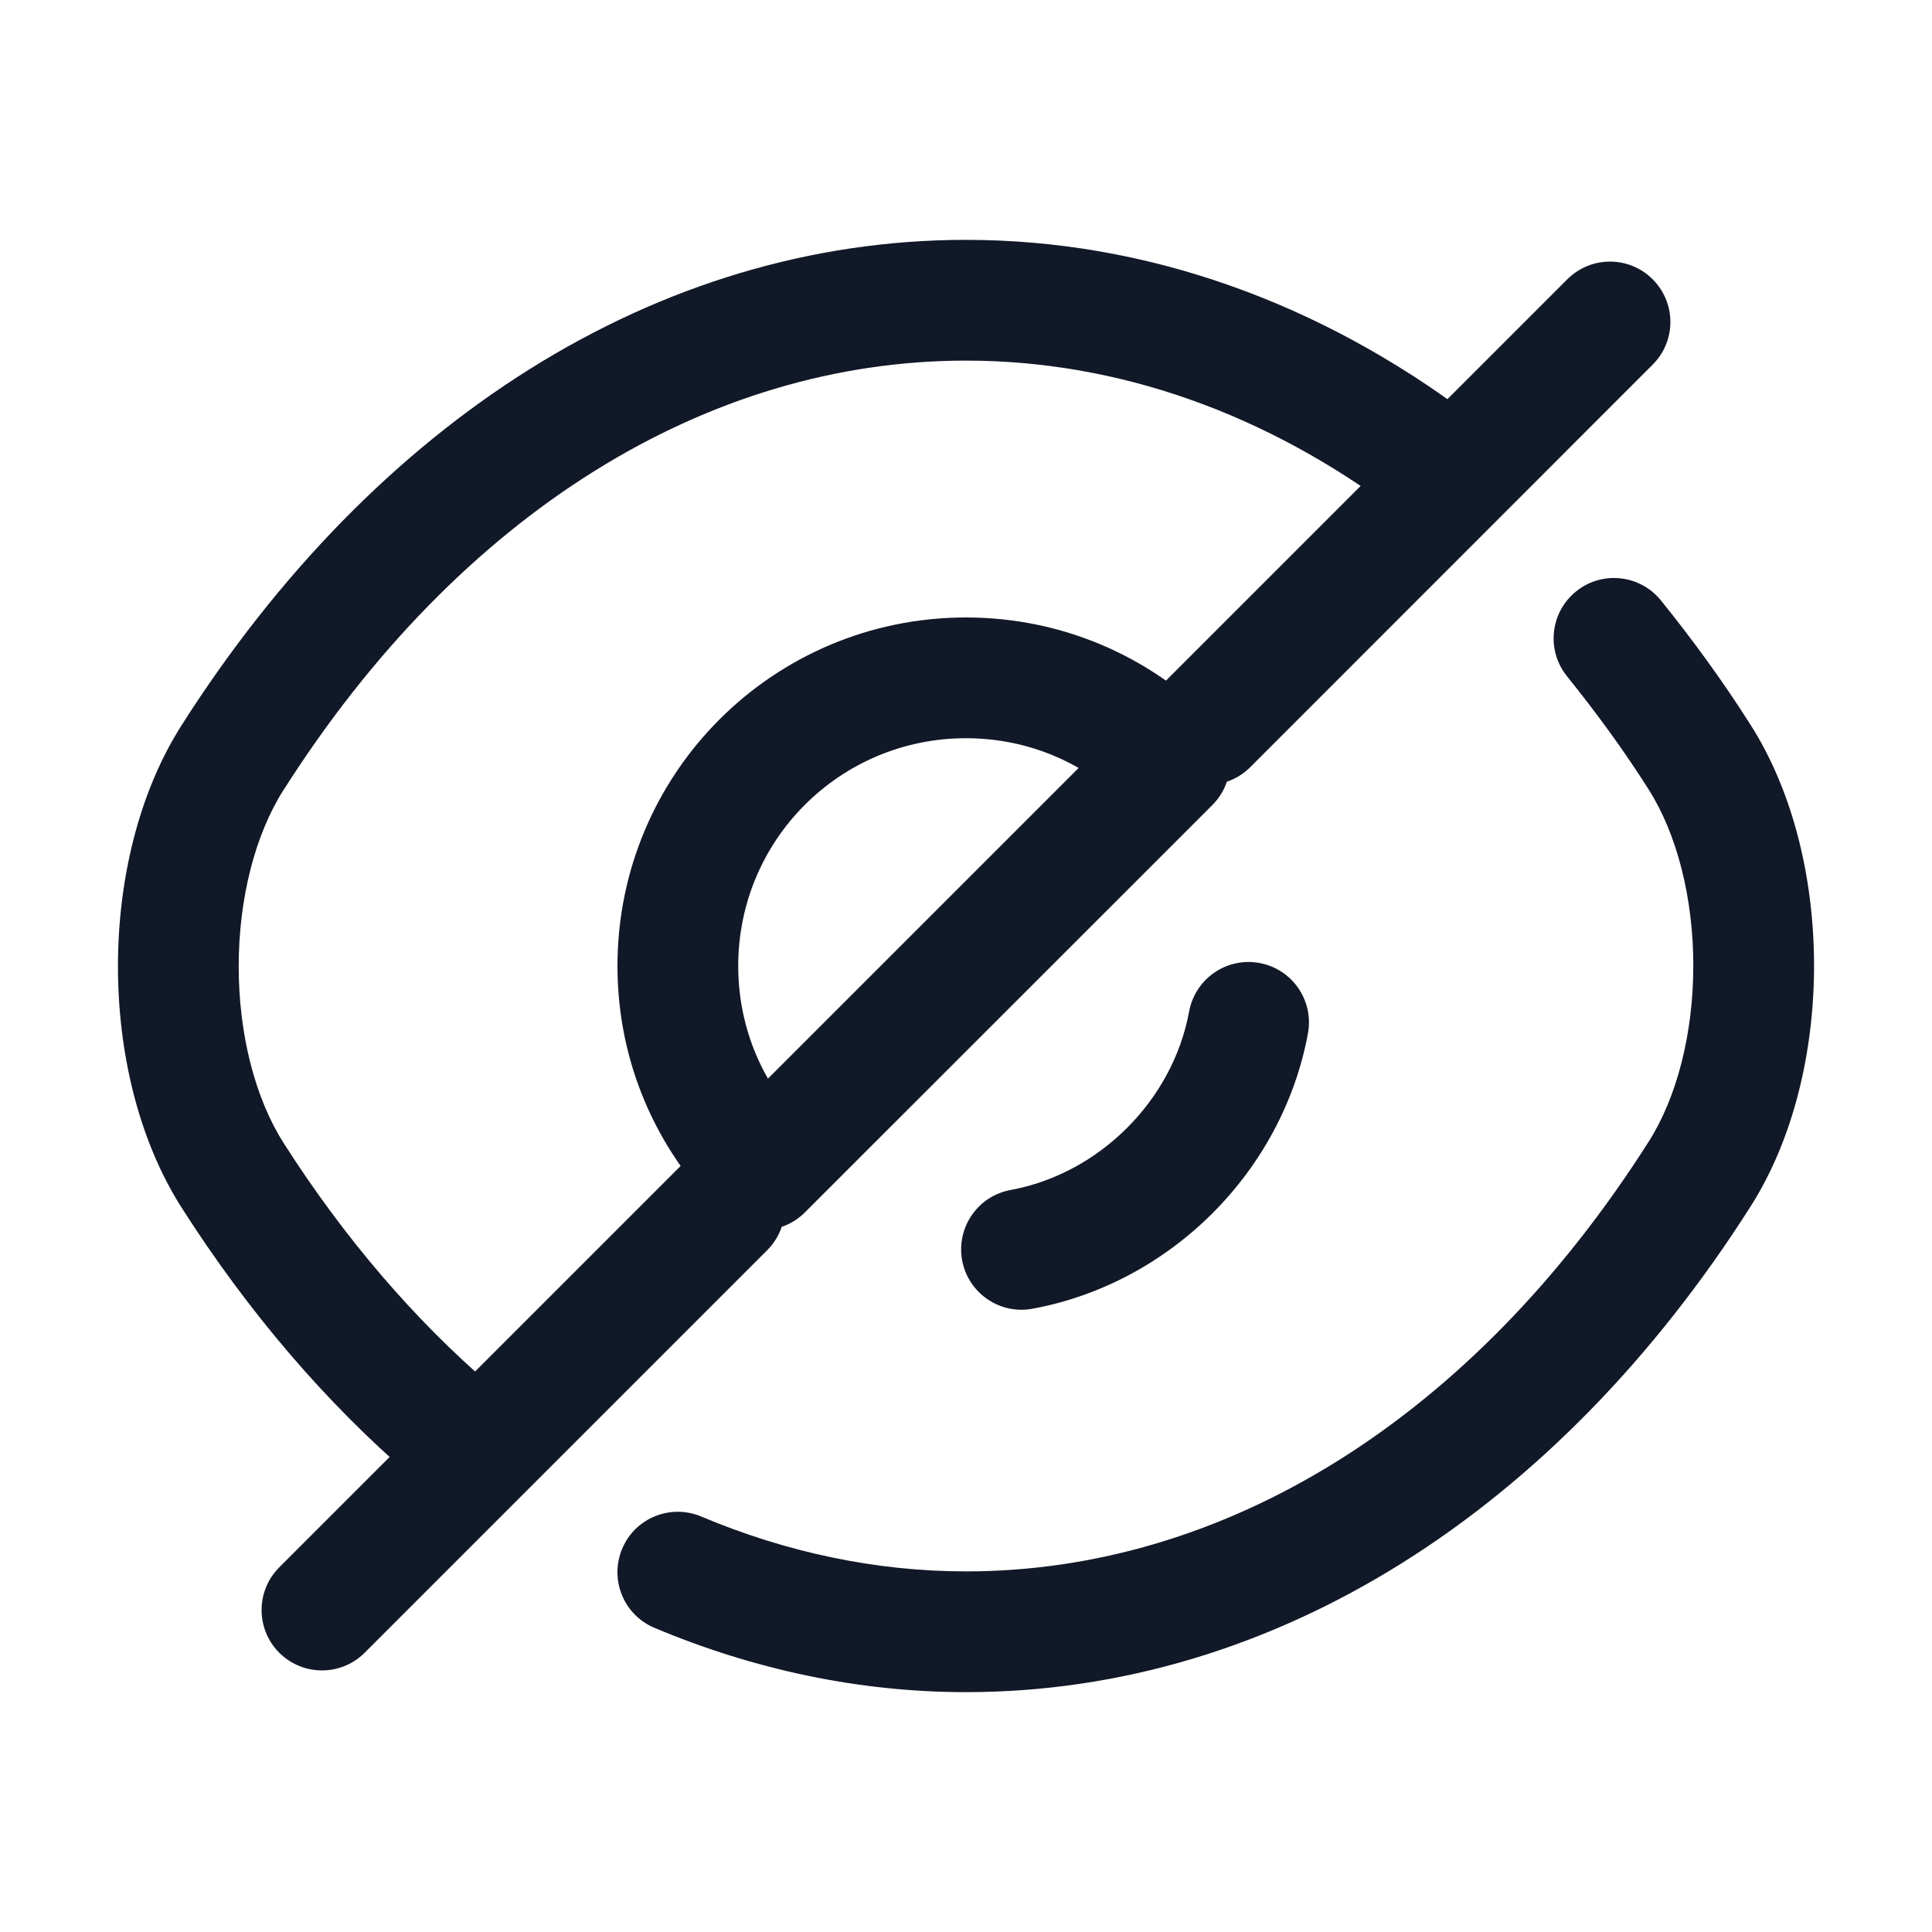
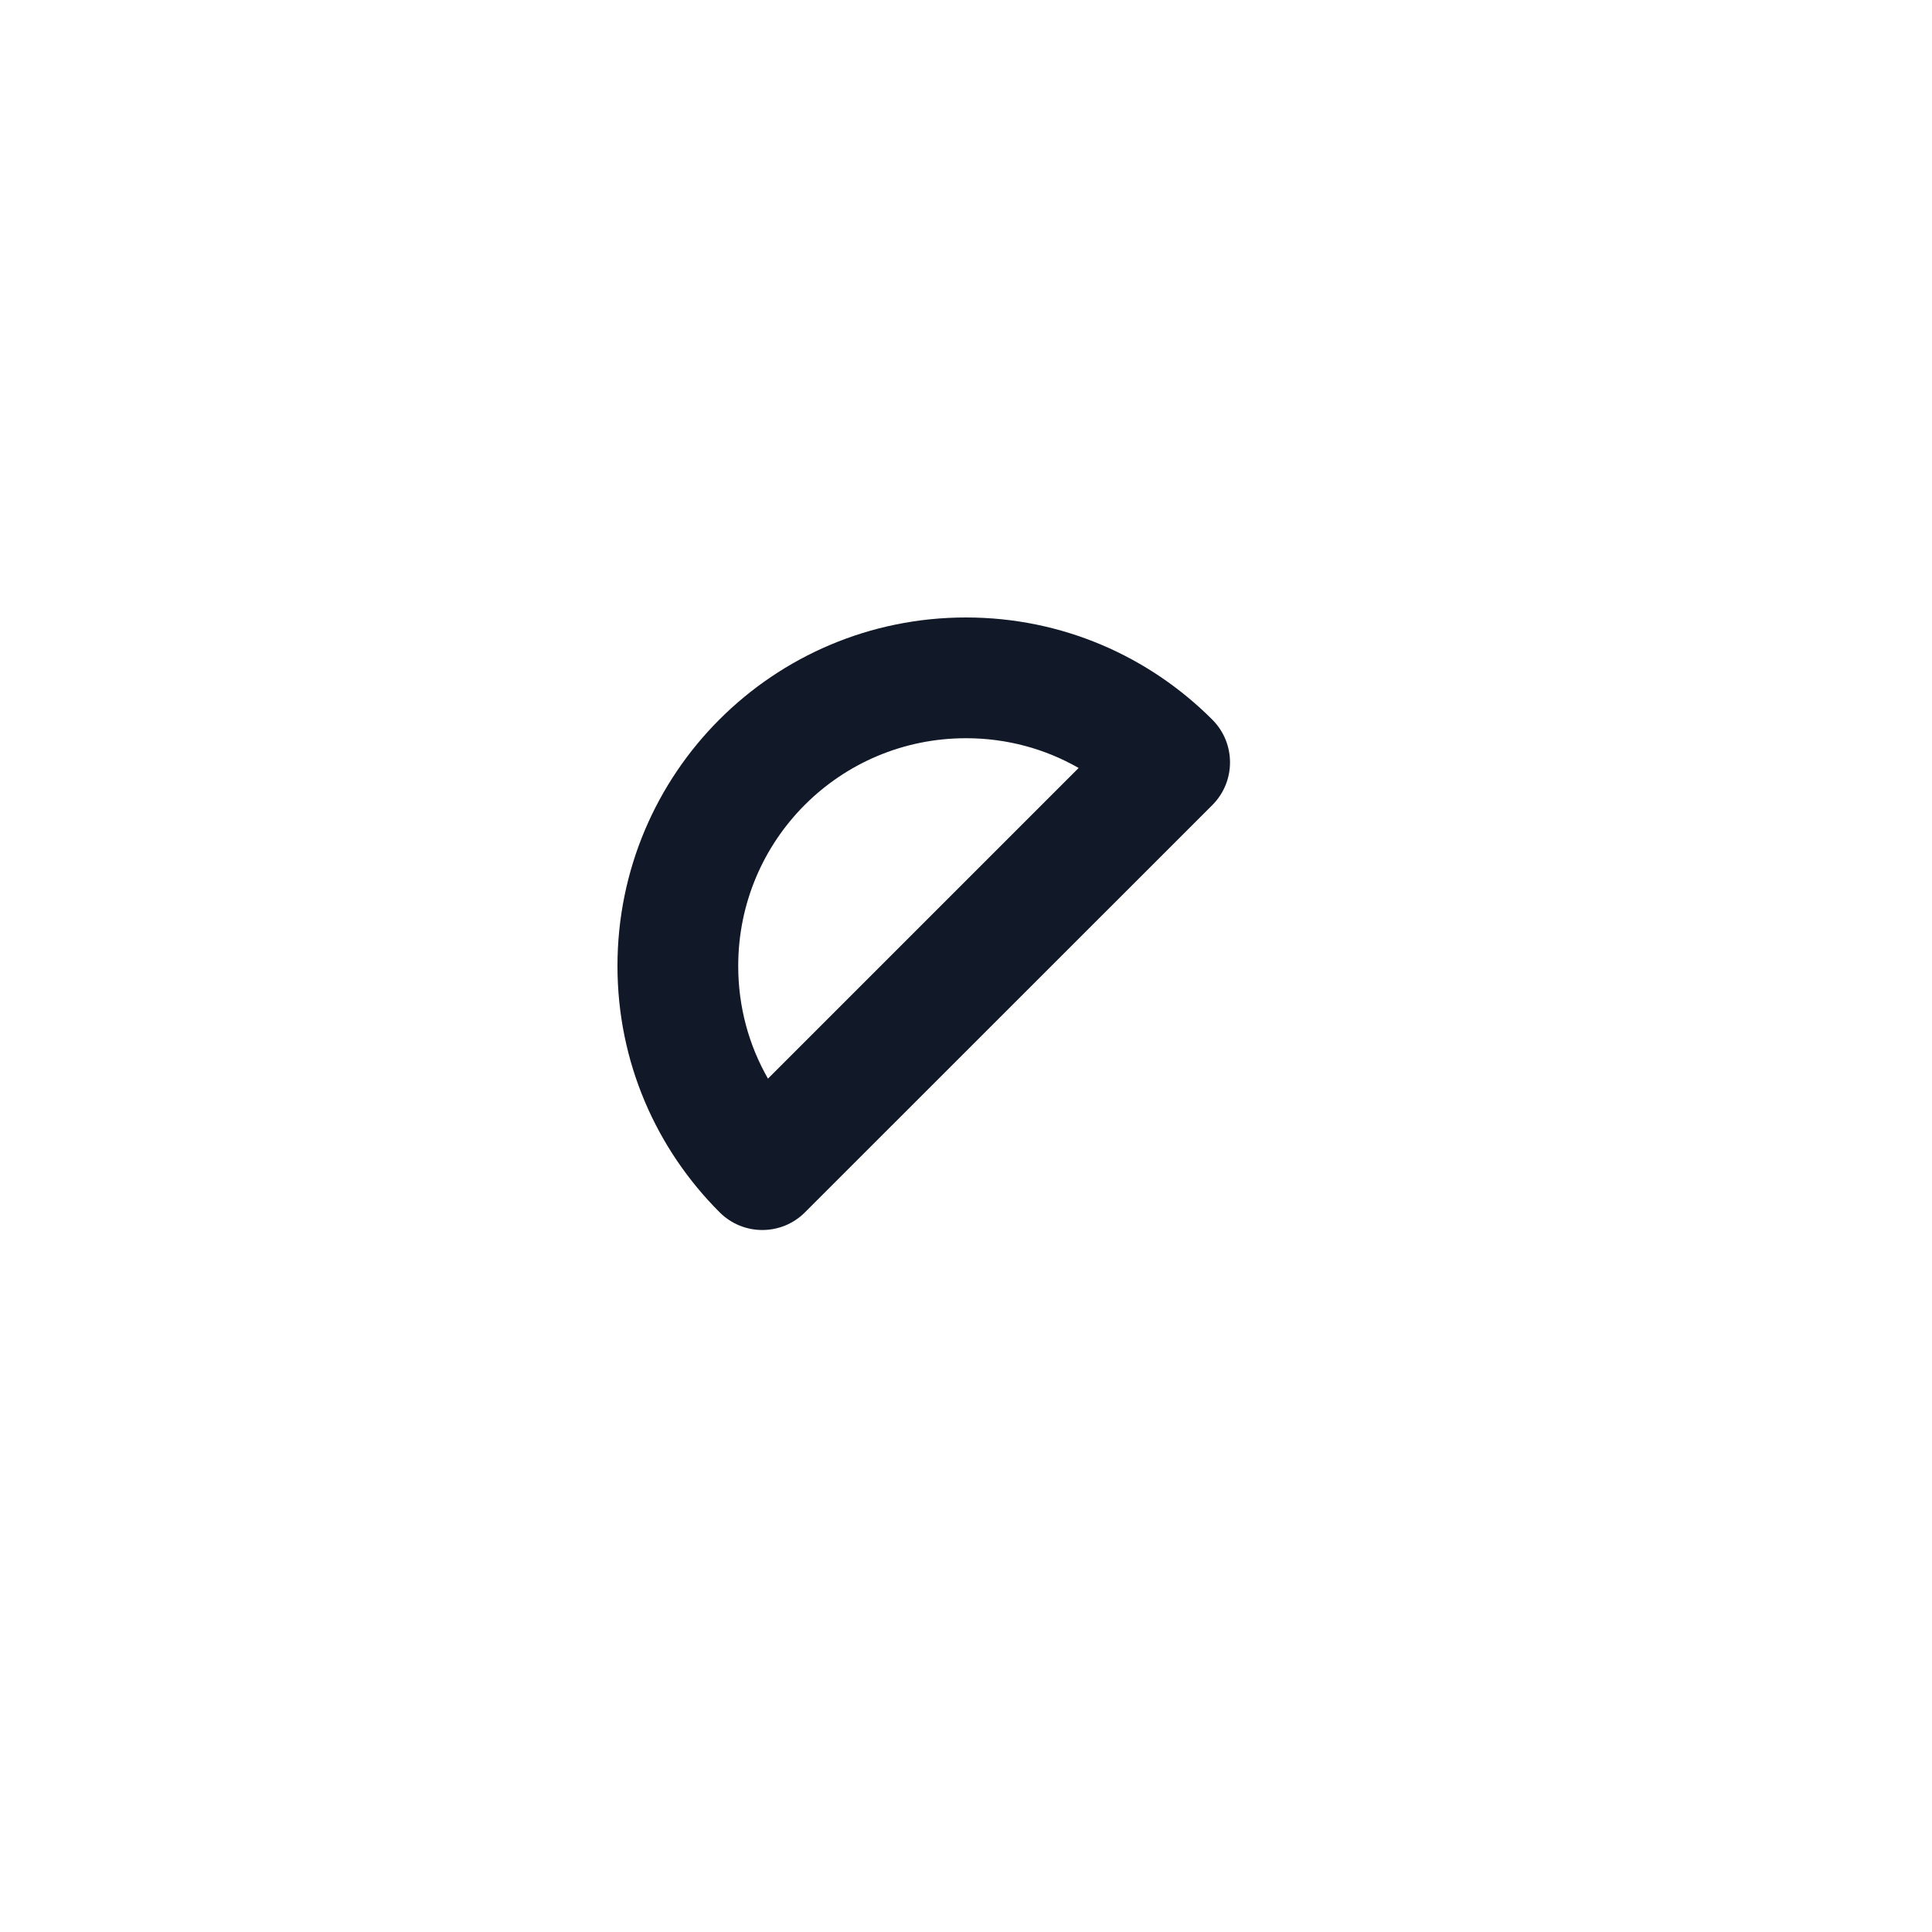
<svg xmlns="http://www.w3.org/2000/svg" width="20" height="20" viewBox="0 0 20 20" fill="none">
  <path fill-rule="evenodd" clip-rule="evenodd" d="M10 7.642C8.695 7.642 7.642 8.695 7.642 10C7.642 10.425 7.753 10.822 7.95 11.166L11.166 7.95C10.822 7.753 10.425 7.642 10 7.642ZM6.392 10C6.392 8.005 8.005 6.392 10 6.392C10.998 6.392 11.897 6.796 12.55 7.45C12.794 7.694 12.794 8.09 12.55 8.334L8.333 12.55C8.089 12.794 7.694 12.794 7.45 12.55C6.796 11.897 6.392 10.998 6.392 10Z" fill="#111827" />
-   <path fill-rule="evenodd" clip-rule="evenodd" d="M1.881 7.506C3.874 4.374 6.793 2.483 10 2.483C11.875 2.483 13.671 3.136 15.226 4.309C15.502 4.517 15.557 4.909 15.349 5.185C15.141 5.46 14.749 5.515 14.473 5.307C13.112 4.28 11.575 3.733 10 3.733C7.323 3.733 4.76 5.309 2.936 8.177L2.935 8.178C2.64 8.641 2.471 9.304 2.471 10.004C2.471 10.705 2.64 11.367 2.935 11.831C3.563 12.816 4.291 13.661 5.074 14.335C5.336 14.56 5.365 14.954 5.14 15.216C4.915 15.478 4.521 15.507 4.259 15.282C3.376 14.523 2.57 13.583 1.881 12.503C1.427 11.791 1.221 10.878 1.221 10.004C1.221 9.13 1.427 8.218 1.881 7.506Z" fill="#111827" />
-   <path fill-rule="evenodd" clip-rule="evenodd" d="M16.317 6.121C16.585 5.905 16.979 5.948 17.195 6.217C17.515 6.614 17.829 7.042 18.119 7.499C18.573 8.21 18.779 9.122 18.779 9.996C18.779 10.87 18.573 11.782 18.119 12.494C16.126 15.626 13.207 17.517 10 17.517C8.886 17.517 7.796 17.281 6.774 16.851C6.456 16.717 6.307 16.351 6.441 16.032C6.574 15.714 6.941 15.565 7.259 15.699C8.138 16.069 9.064 16.267 10 16.267C12.676 16.267 15.24 14.691 17.064 11.823L17.065 11.822C17.36 11.359 17.529 10.697 17.529 9.996C17.529 9.295 17.36 8.633 17.065 8.17L17.064 8.168C16.804 7.758 16.518 7.369 16.221 7C16.005 6.731 16.047 6.338 16.317 6.121Z" fill="#111827" />
-   <path fill-rule="evenodd" clip-rule="evenodd" d="M13.038 9.969C13.378 10.031 13.602 10.357 13.54 10.697C13.276 12.127 12.118 13.284 10.688 13.548C10.349 13.611 10.023 13.386 9.96 13.047C9.898 12.707 10.122 12.381 10.461 12.319C11.382 12.149 12.141 11.39 12.31 10.47C12.373 10.131 12.699 9.906 13.038 9.969Z" fill="#111827" />
-   <path fill-rule="evenodd" clip-rule="evenodd" d="M7.942 12.058C8.186 12.302 8.186 12.698 7.942 12.942L3.775 17.109C3.531 17.353 3.135 17.353 2.891 17.109C2.647 16.865 2.647 16.469 2.891 16.225L7.058 12.058C7.302 11.814 7.698 11.814 7.942 12.058Z" fill="#111827" />
-   <path fill-rule="evenodd" clip-rule="evenodd" d="M17.108 2.891C17.353 3.136 17.353 3.531 17.108 3.775L12.942 7.942C12.698 8.186 12.302 8.186 12.058 7.942C11.814 7.698 11.814 7.302 12.058 7.058L16.225 2.891C16.469 2.647 16.864 2.647 17.108 2.891Z" fill="#111827" />
</svg>